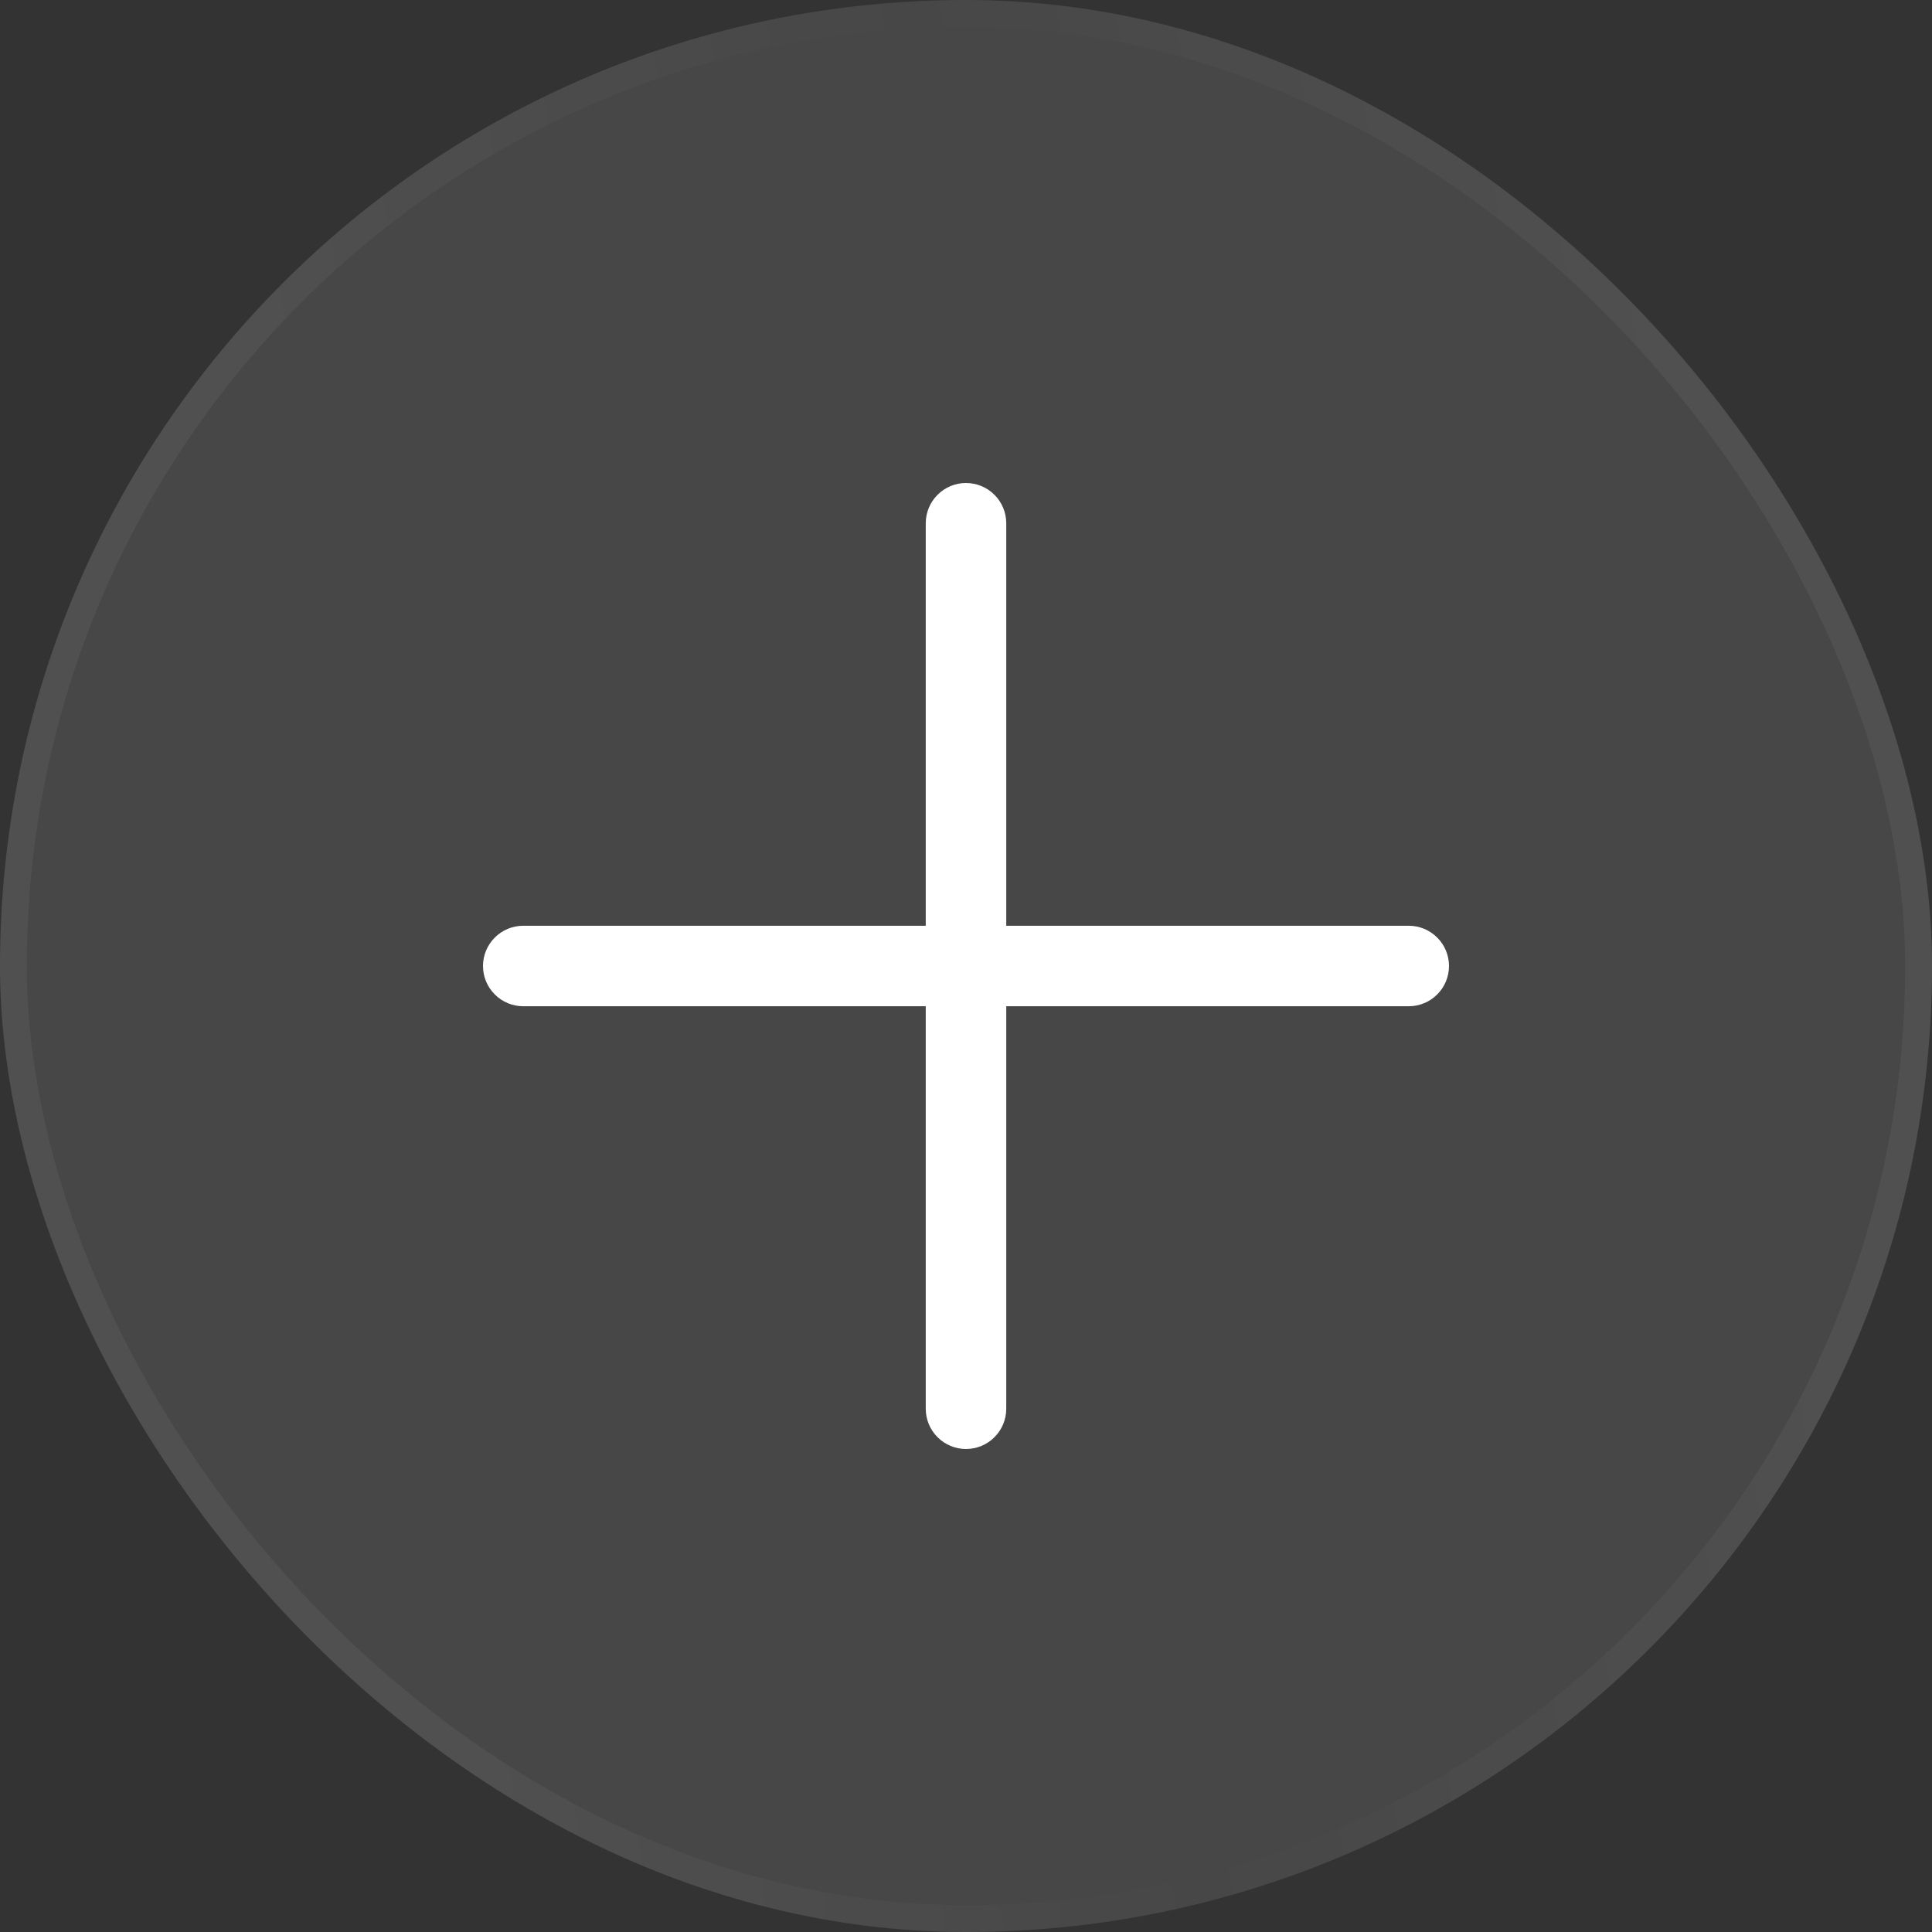
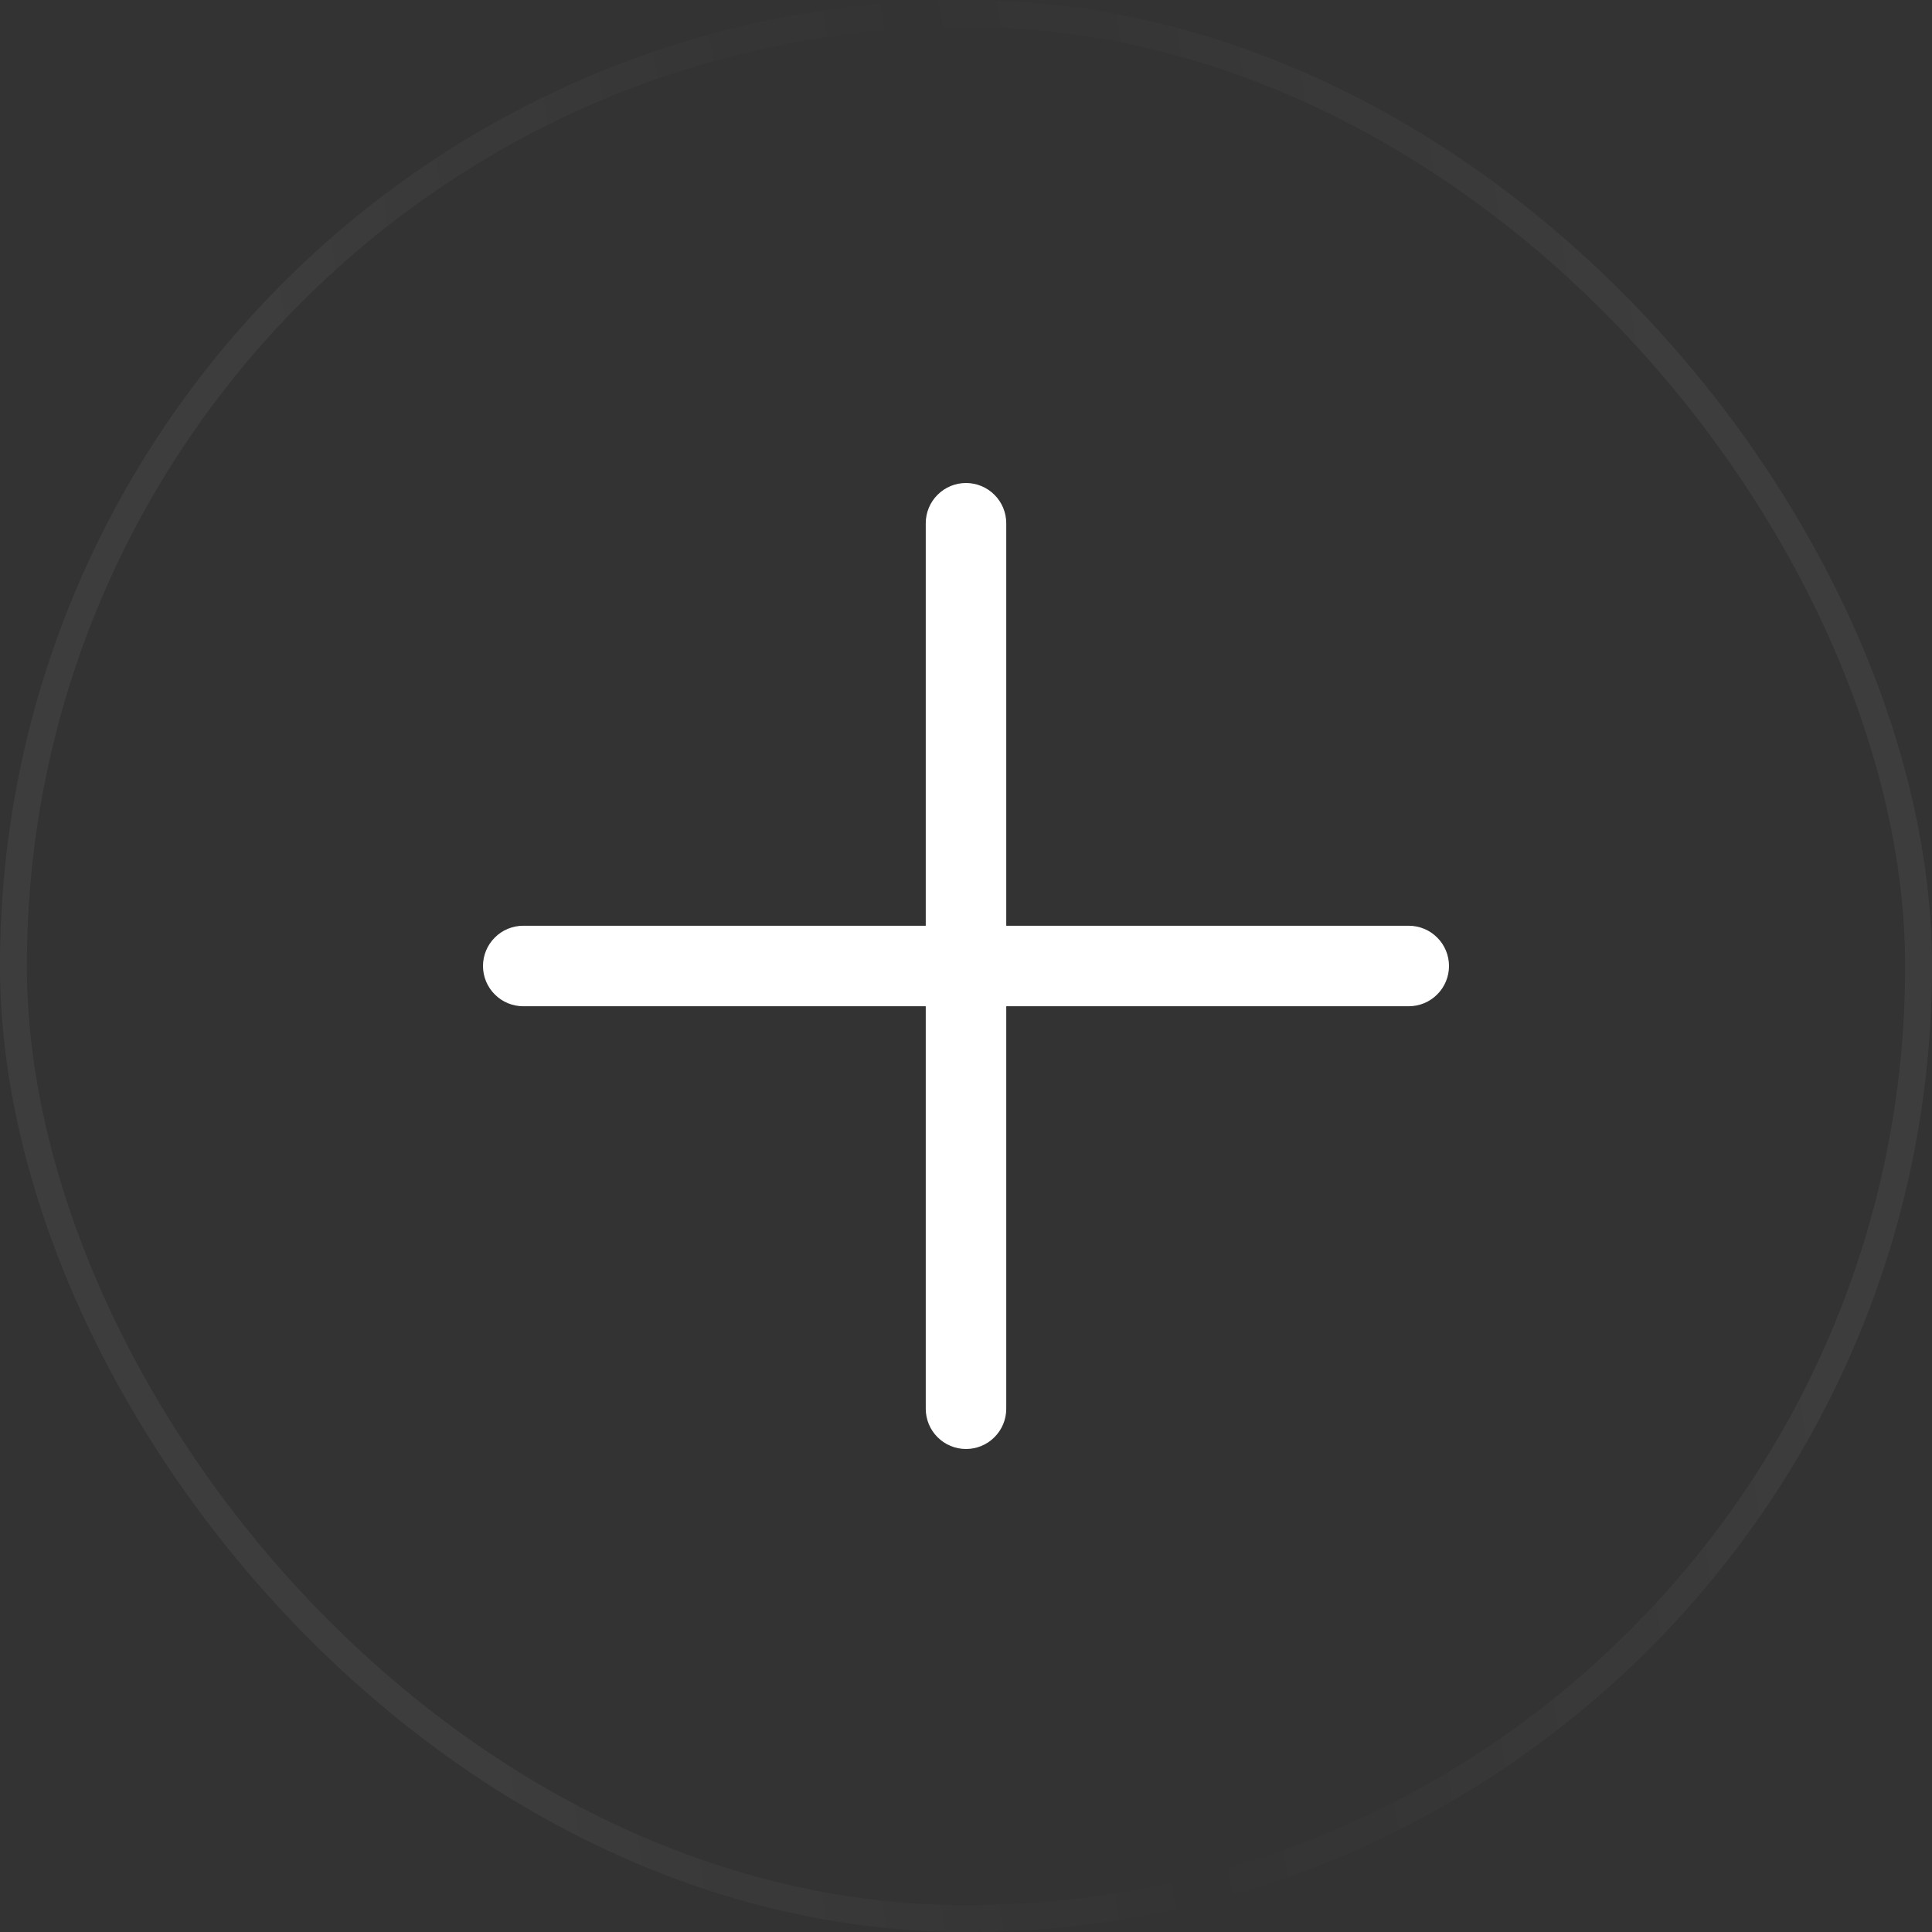
<svg xmlns="http://www.w3.org/2000/svg" width="36" height="36" viewBox="0 0 36 36" fill="none">
  <rect x="0" y="0" width="36" height="36" fill="#333333" stroke="none" />
-   <rect width="36" height="36" rx="18" fill="white" fill-opacity="0.1" />
  <rect x="0.25" y="0.25" width="35.5" height="35.5" rx="17.75" stroke="url(#paint0_linear_25060_1429)" stroke-opacity="0.05" stroke-width="0.5" />
  <path d="M27 18C27 18.199 26.921 18.39 26.78 18.53C26.64 18.671 26.449 18.75 26.25 18.75H18.75V26.25C18.75 26.449 18.671 26.64 18.53 26.78C18.39 26.921 18.199 27 18 27C17.801 27 17.61 26.921 17.47 26.78C17.329 26.64 17.25 26.449 17.25 26.25V18.75H9.75C9.551 18.75 9.36 18.671 9.22 18.53C9.079 18.39 9 18.199 9 18C9 17.801 9.079 17.61 9.22 17.47C9.36 17.329 9.551 17.25 9.75 17.25H17.25V9.75C17.25 9.551 17.329 9.36 17.47 9.22C17.61 9.079 17.801 9 18 9C18.199 9 18.39 9.079 18.53 9.22C18.671 9.36 18.75 9.551 18.75 9.75V17.25H26.25C26.449 17.25 26.64 17.329 26.78 17.47C26.921 17.61 27 17.801 27 18Z" fill="white" />
  <defs>
    <linearGradient id="paint0_linear_25060_1429" x1="8.846" y1="37.565" x2="36.038" y2="33.346" gradientUnits="userSpaceOnUse">
      <stop stop-color="white" />
      <stop offset="0.5" stop-color="white" stop-opacity="0" />
      <stop offset="1" stop-color="white" />
    </linearGradient>
  </defs>
</svg>